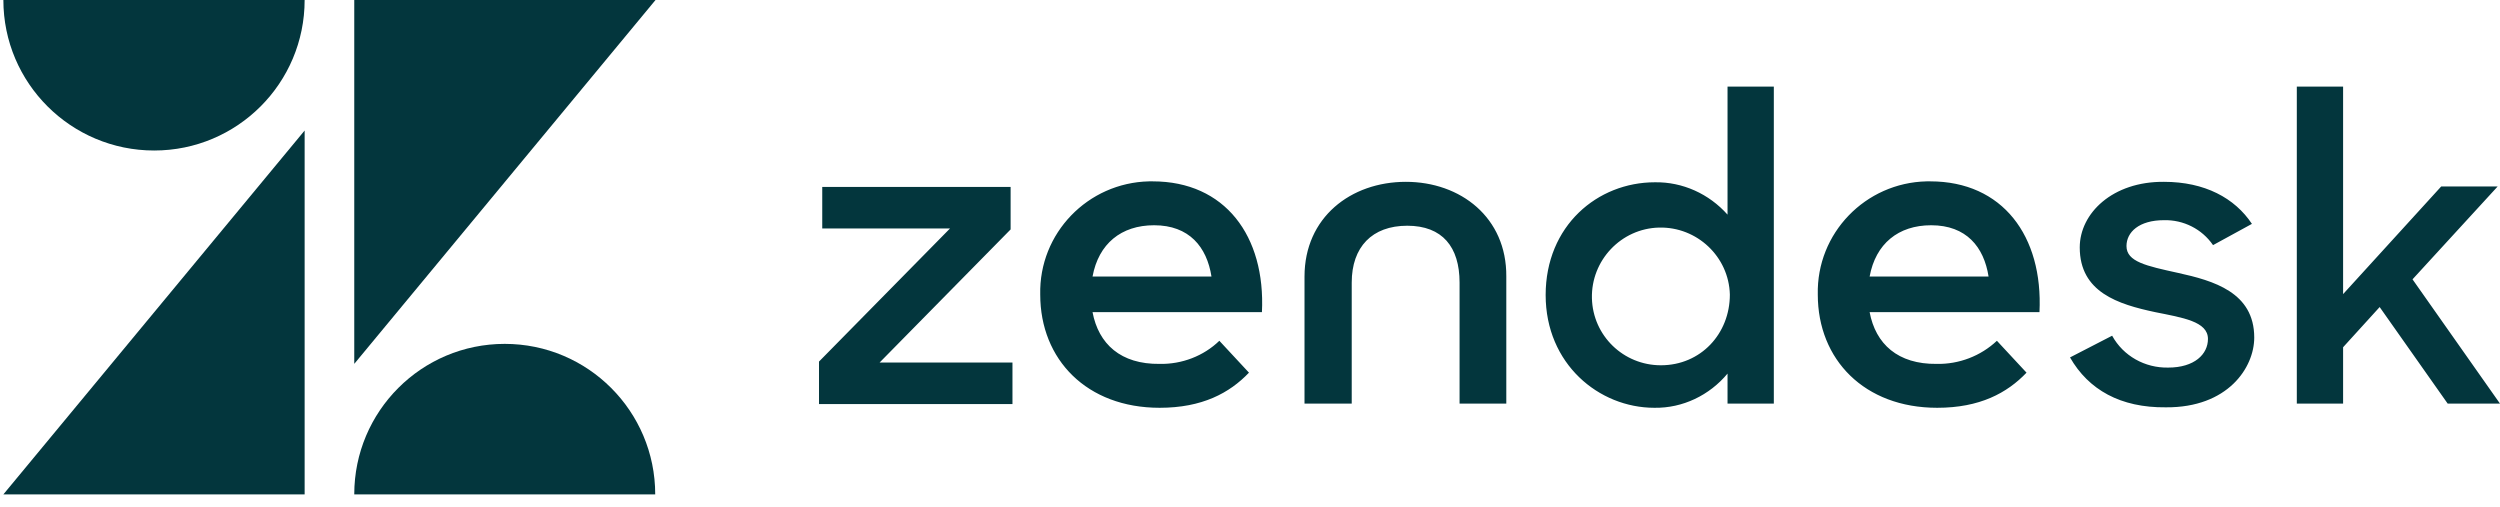
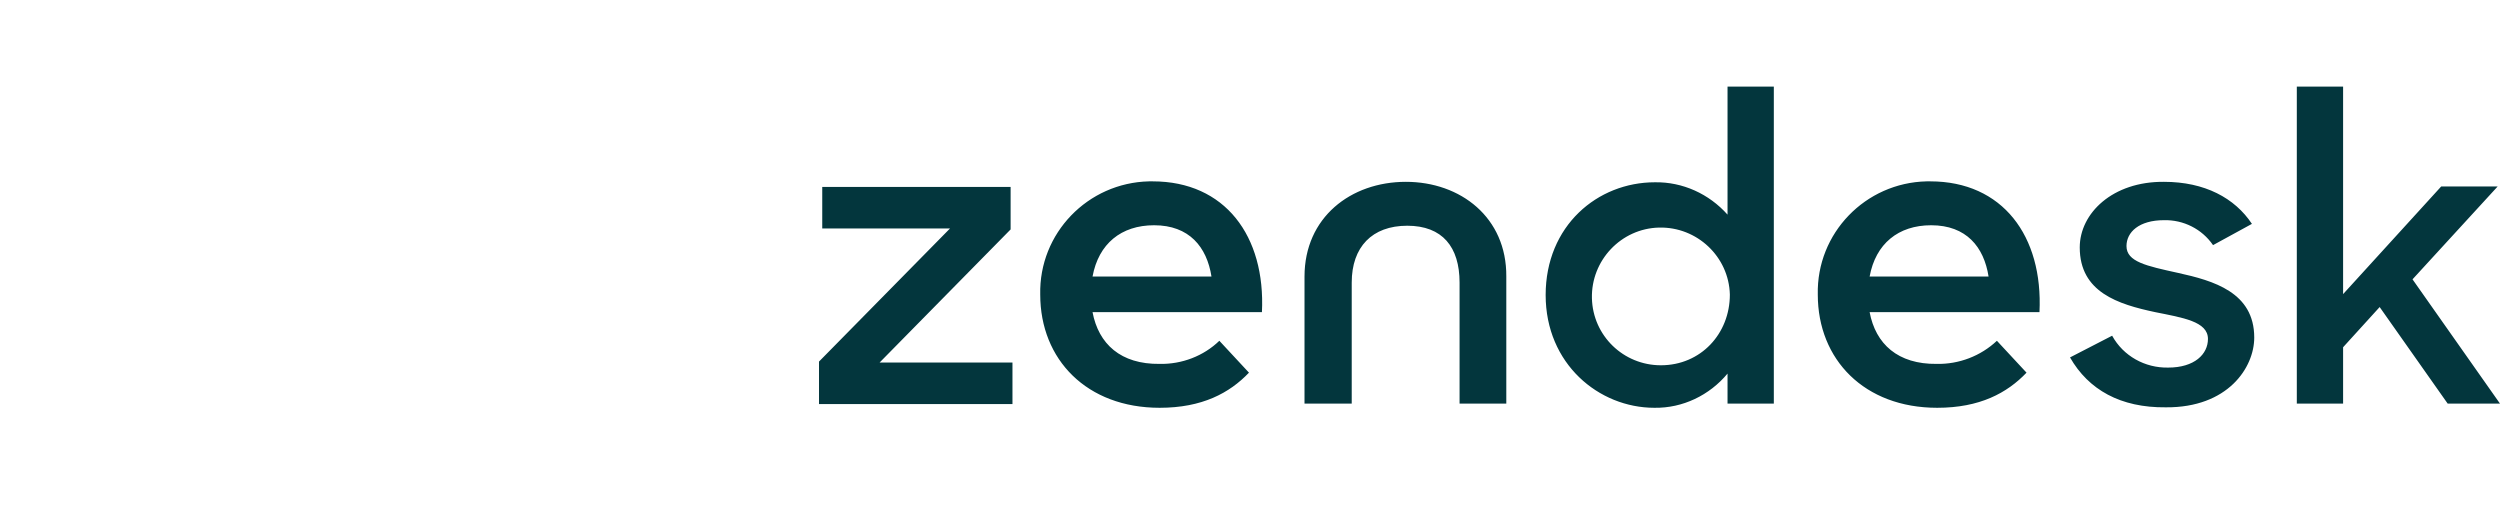
<svg xmlns="http://www.w3.org/2000/svg" width="138" height="28" viewBox="0 0 138 28" fill="none">
  <path d="M106.908 20.087C108.134 20.112 109.335 19.653 110.229 18.811L111.864 20.571C110.791 21.694 109.284 22.51 106.933 22.51C102.922 22.51 100.342 19.857 100.342 16.261C100.265 12.868 102.973 10.088 106.346 10.011H106.55C110.535 10.011 112.784 13.021 112.579 17.23H103.203C103.535 18.99 104.762 20.112 106.908 20.087ZM109.769 15.266C109.514 13.633 108.543 12.434 106.601 12.434C104.787 12.434 103.535 13.455 103.203 15.266H109.769ZM45.209 19.959L52.439 12.613H45.388V10.317H55.786V12.664L48.556 20.01H55.888V22.306H45.209V19.959ZM64.012 20.087C65.239 20.112 66.439 19.653 67.308 18.811L68.943 20.571C67.87 21.694 66.363 22.51 64.012 22.51C60.001 22.51 57.421 19.857 57.421 16.261C57.344 12.868 60.052 10.088 63.425 10.011H63.629C67.615 10.011 69.863 13.021 69.659 17.23H60.308C60.64 18.99 61.866 20.112 64.012 20.087ZM66.874 15.266C66.618 13.633 65.647 12.434 63.706 12.434C61.892 12.434 60.64 13.455 60.308 15.266H66.874ZM85.32 16.286C85.32 12.46 88.181 10.062 91.349 10.062C92.882 10.037 94.338 10.7 95.36 11.848V4.782H97.915V22.28H95.36V20.622C94.364 21.821 92.882 22.535 91.323 22.51C88.257 22.51 85.32 20.087 85.32 16.286ZM95.488 16.261C95.436 14.169 93.674 12.511 91.579 12.562C89.484 12.613 87.823 14.373 87.874 16.465C87.925 18.531 89.612 20.163 91.681 20.163C93.878 20.163 95.488 18.429 95.488 16.261ZM114.265 19.73L116.59 18.531C117.204 19.653 118.404 20.316 119.682 20.291C121.138 20.291 121.879 19.551 121.879 18.709C121.879 17.74 120.474 17.536 118.966 17.23C116.923 16.796 114.802 16.133 114.802 13.659C114.802 11.771 116.616 10.011 119.452 10.037C121.7 10.037 123.361 10.93 124.306 12.358L122.16 13.531C121.547 12.639 120.525 12.128 119.452 12.154C118.072 12.154 117.382 12.817 117.382 13.582C117.382 14.45 118.481 14.679 120.218 15.062C122.185 15.495 124.434 16.133 124.434 18.633C124.434 20.291 122.977 22.51 119.554 22.484C117.05 22.51 115.287 21.515 114.265 19.73ZM131.357 16.949L129.339 19.168V22.28H126.784V4.782H129.339V16.235L134.755 10.292H137.872L133.171 15.419L138 22.28H135.113L131.357 16.949ZM77.604 10.037C74.564 10.037 72.009 12.001 72.009 15.266V22.28H74.615V15.597C74.615 13.633 75.739 12.46 77.681 12.46C79.622 12.46 80.568 13.633 80.568 15.597V22.28H83.148V15.266C83.174 12.001 80.619 10.037 77.604 10.037Z" fill="#03363D" />
-   <path d="M16.816 27.29V7.205L0.186 27.29H16.816Z" fill="#03363D" />
-   <path d="M8.51 8.308C13.099 8.308 16.816 4.59 16.816 0H0.186C0.186 4.59 3.921 8.308 8.51 8.308Z" fill="#03363D" />
-   <path d="M27.861 18.982C23.273 18.982 19.555 22.7 19.555 27.29H36.168C36.168 22.7 32.45 18.982 27.861 18.982Z" fill="#03363D" />
-   <path d="M19.555 0V20.085L36.185 0H19.555Z" fill="#03363D" />
</svg>